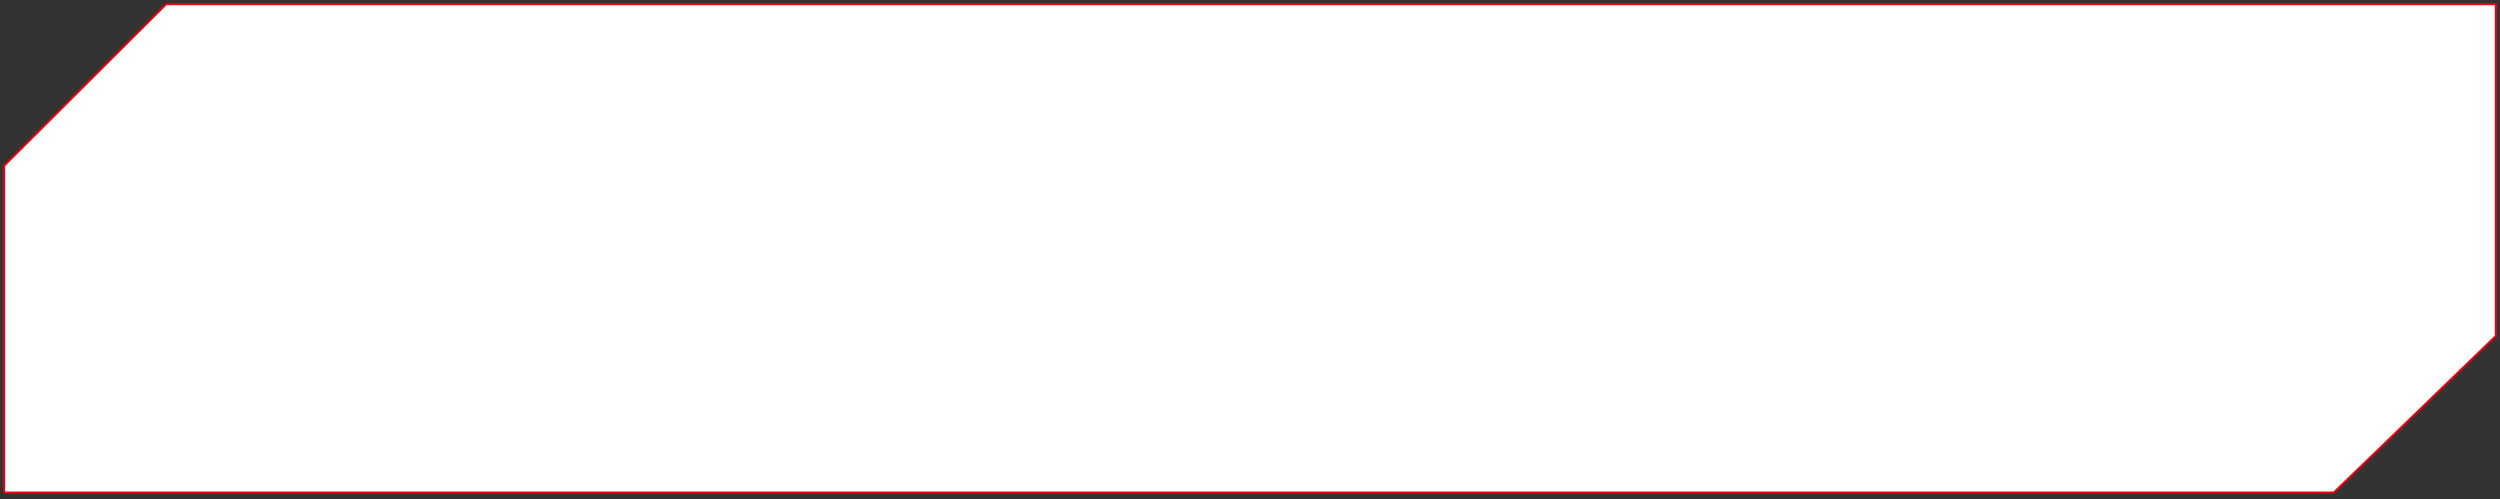
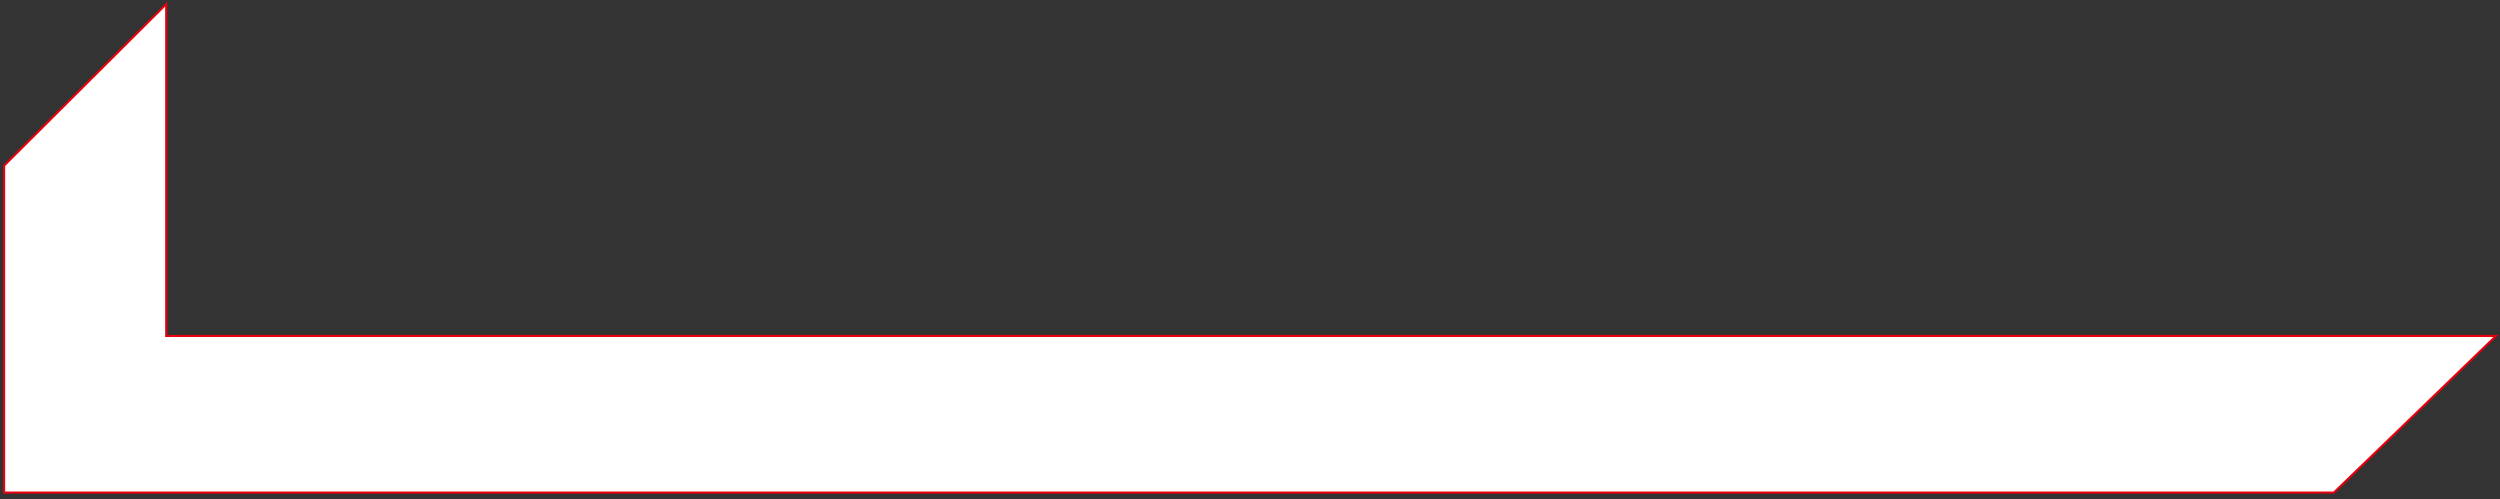
<svg xmlns="http://www.w3.org/2000/svg" width="756" height="151" viewBox="0 0 756 151" fill="none">
  <rect x="0" y="0" width="756" height="151" fill="#333333" stroke="none" />
-   <path d="M754.745 101.604L705.754 148.946H1.252V50.085L50.254 1.252H754.745V101.604Z" fill="white" stroke="#E9000C" stroke-width="0.625" />
+   <path d="M754.745 101.604L705.754 148.946H1.252V50.085L50.254 1.252V101.604Z" fill="white" stroke="#E9000C" stroke-width="0.625" />
</svg>